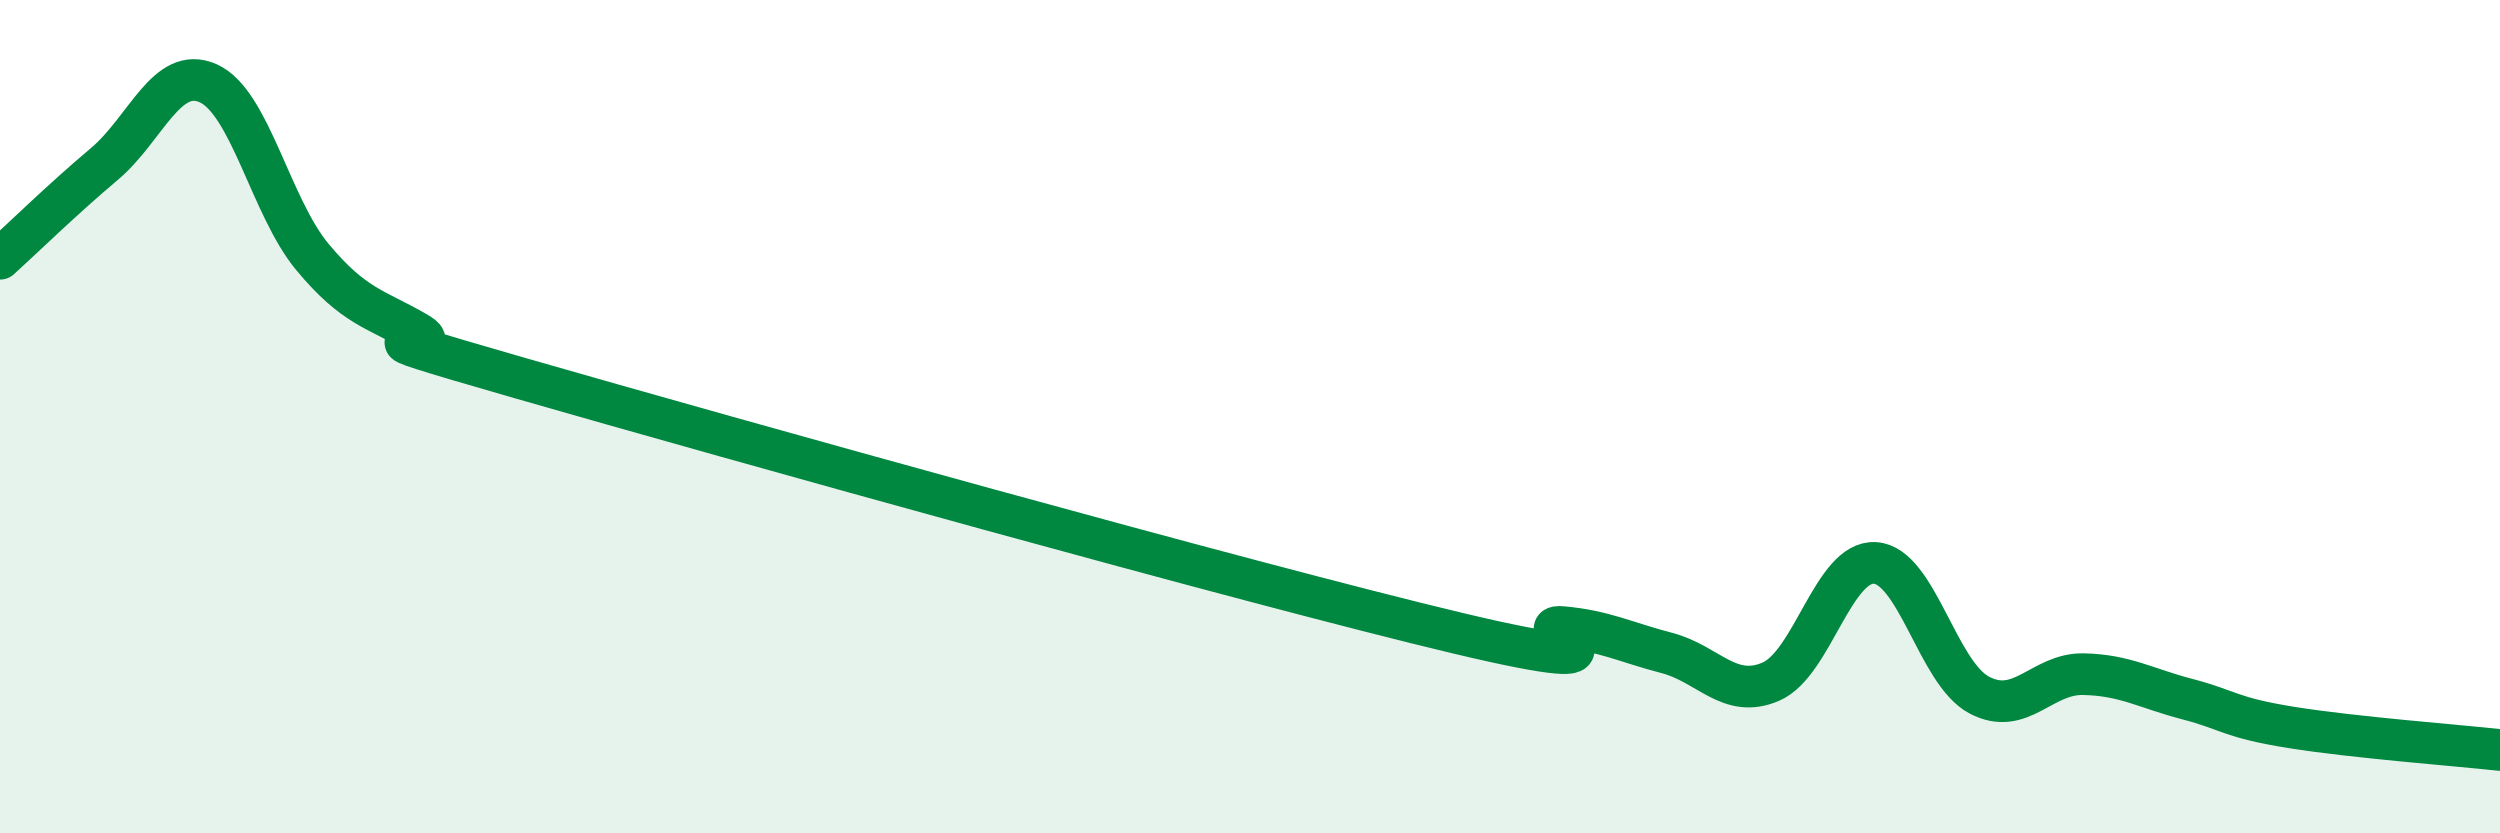
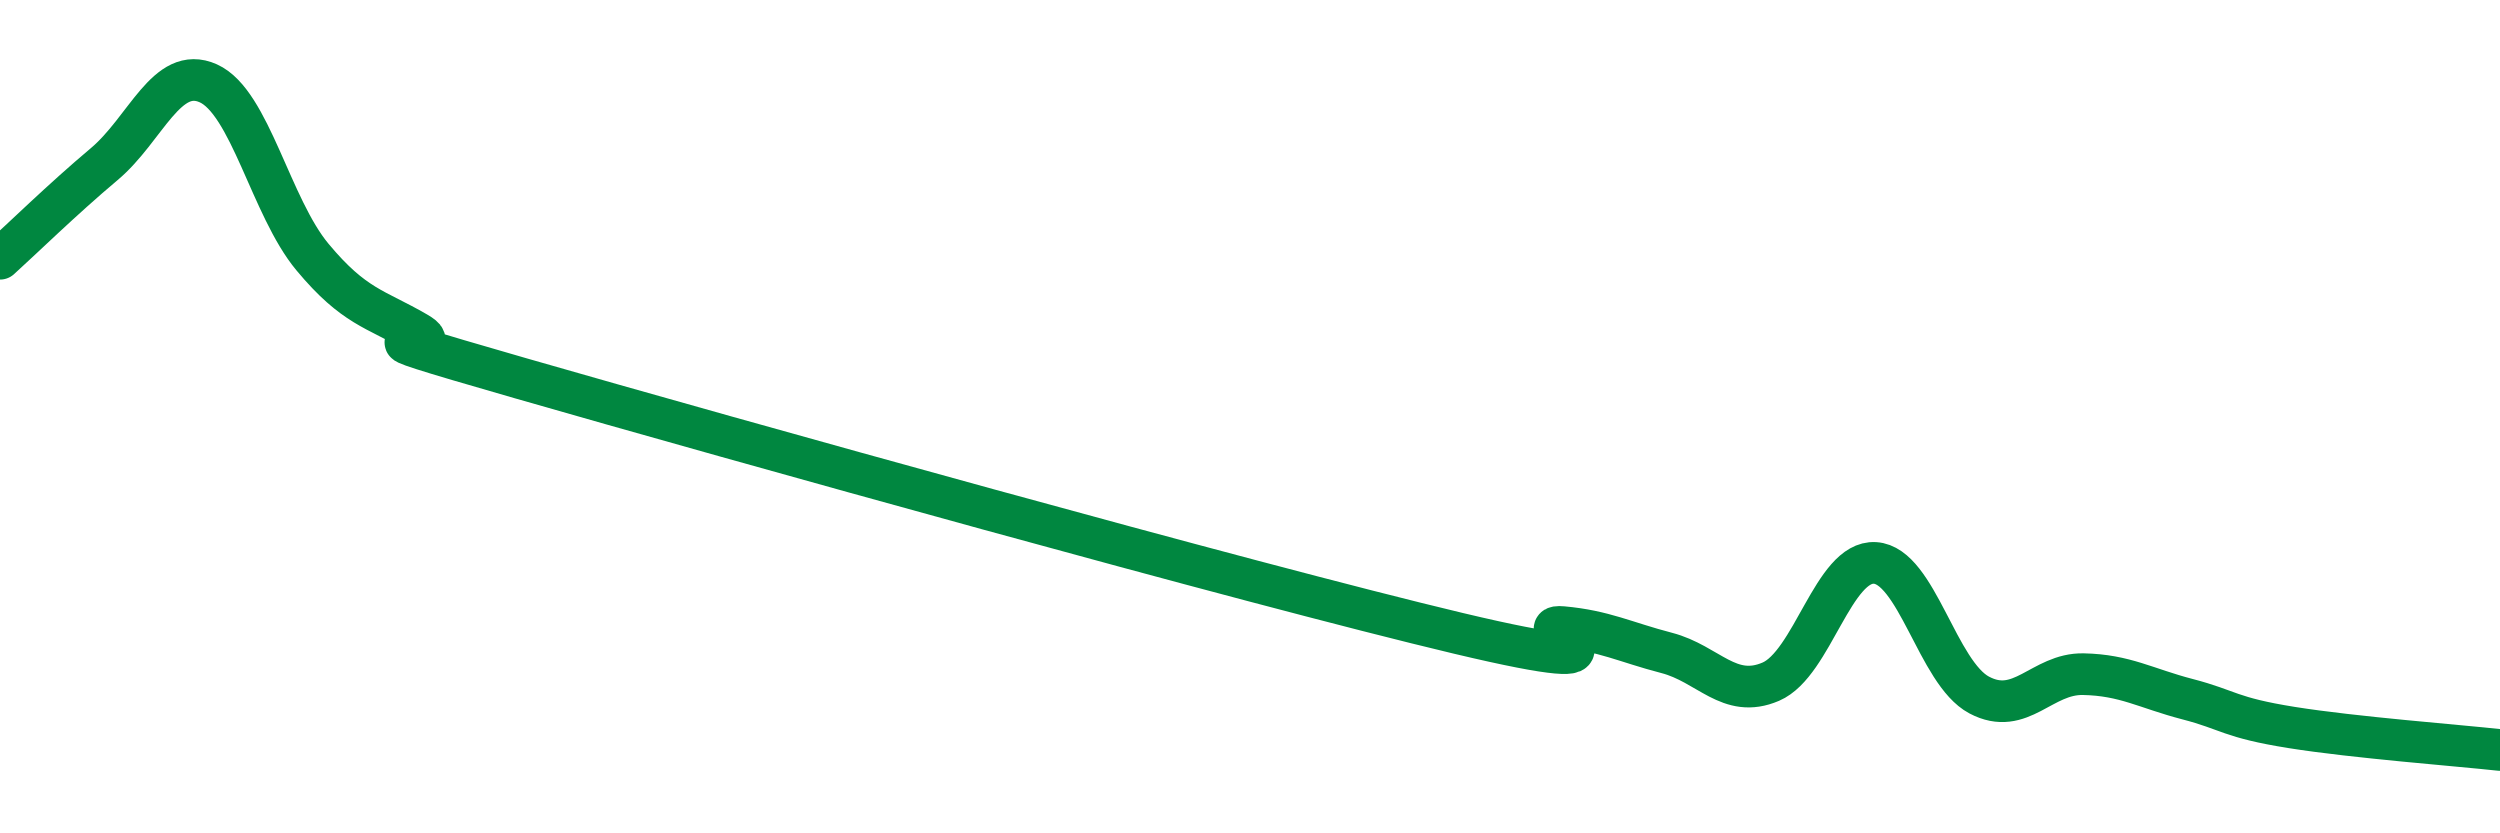
<svg xmlns="http://www.w3.org/2000/svg" width="60" height="20" viewBox="0 0 60 20">
-   <path d="M 0,6.21 C 0.5,5.76 1.5,4.78 2.5,3.94 C 3.5,3.1 4,1.55 5,2 C 6,2.45 6.5,4.97 7.5,6.17 C 8.5,7.37 9,7.4 10,7.98 C 11,8.56 7.5,7.64 12.5,9.08 C 17.5,10.52 30,14.01 35,15.2 C 40,16.39 36.5,14.96 37.5,15.05 C 38.5,15.14 39,15.41 40,15.67 C 41,15.93 41.5,16.79 42.5,16.36 C 43.5,15.93 44,13.45 45,13.51 C 46,13.57 46.5,16.15 47.5,16.68 C 48.5,17.21 49,16.16 50,16.18 C 51,16.2 51.5,16.52 52.5,16.78 C 53.5,17.04 53.5,17.22 55,17.46 C 56.5,17.7 59,17.89 60,18L60 20L0 20Z" fill="#008740" opacity="0.1" stroke-linecap="round" stroke-linejoin="round" />
  <path d="M 0,6.21 C 0.5,5.76 1.5,4.78 2.5,3.94 C 3.5,3.1 4,1.55 5,2 C 6,2.45 6.5,4.97 7.5,6.17 C 8.5,7.37 9,7.4 10,7.98 C 11,8.56 7.5,7.64 12.5,9.08 C 17.5,10.52 30,14.01 35,15.2 C 40,16.39 36.5,14.96 37.5,15.05 C 38.5,15.14 39,15.41 40,15.67 C 41,15.93 41.5,16.79 42.5,16.36 C 43.5,15.93 44,13.45 45,13.51 C 46,13.57 46.5,16.15 47.5,16.68 C 48.5,17.21 49,16.16 50,16.18 C 51,16.2 51.5,16.52 52.5,16.78 C 53.5,17.04 53.5,17.22 55,17.46 C 56.5,17.7 59,17.89 60,18" stroke="#008740" stroke-width="1" fill="none" stroke-linecap="round" stroke-linejoin="round" />
</svg>